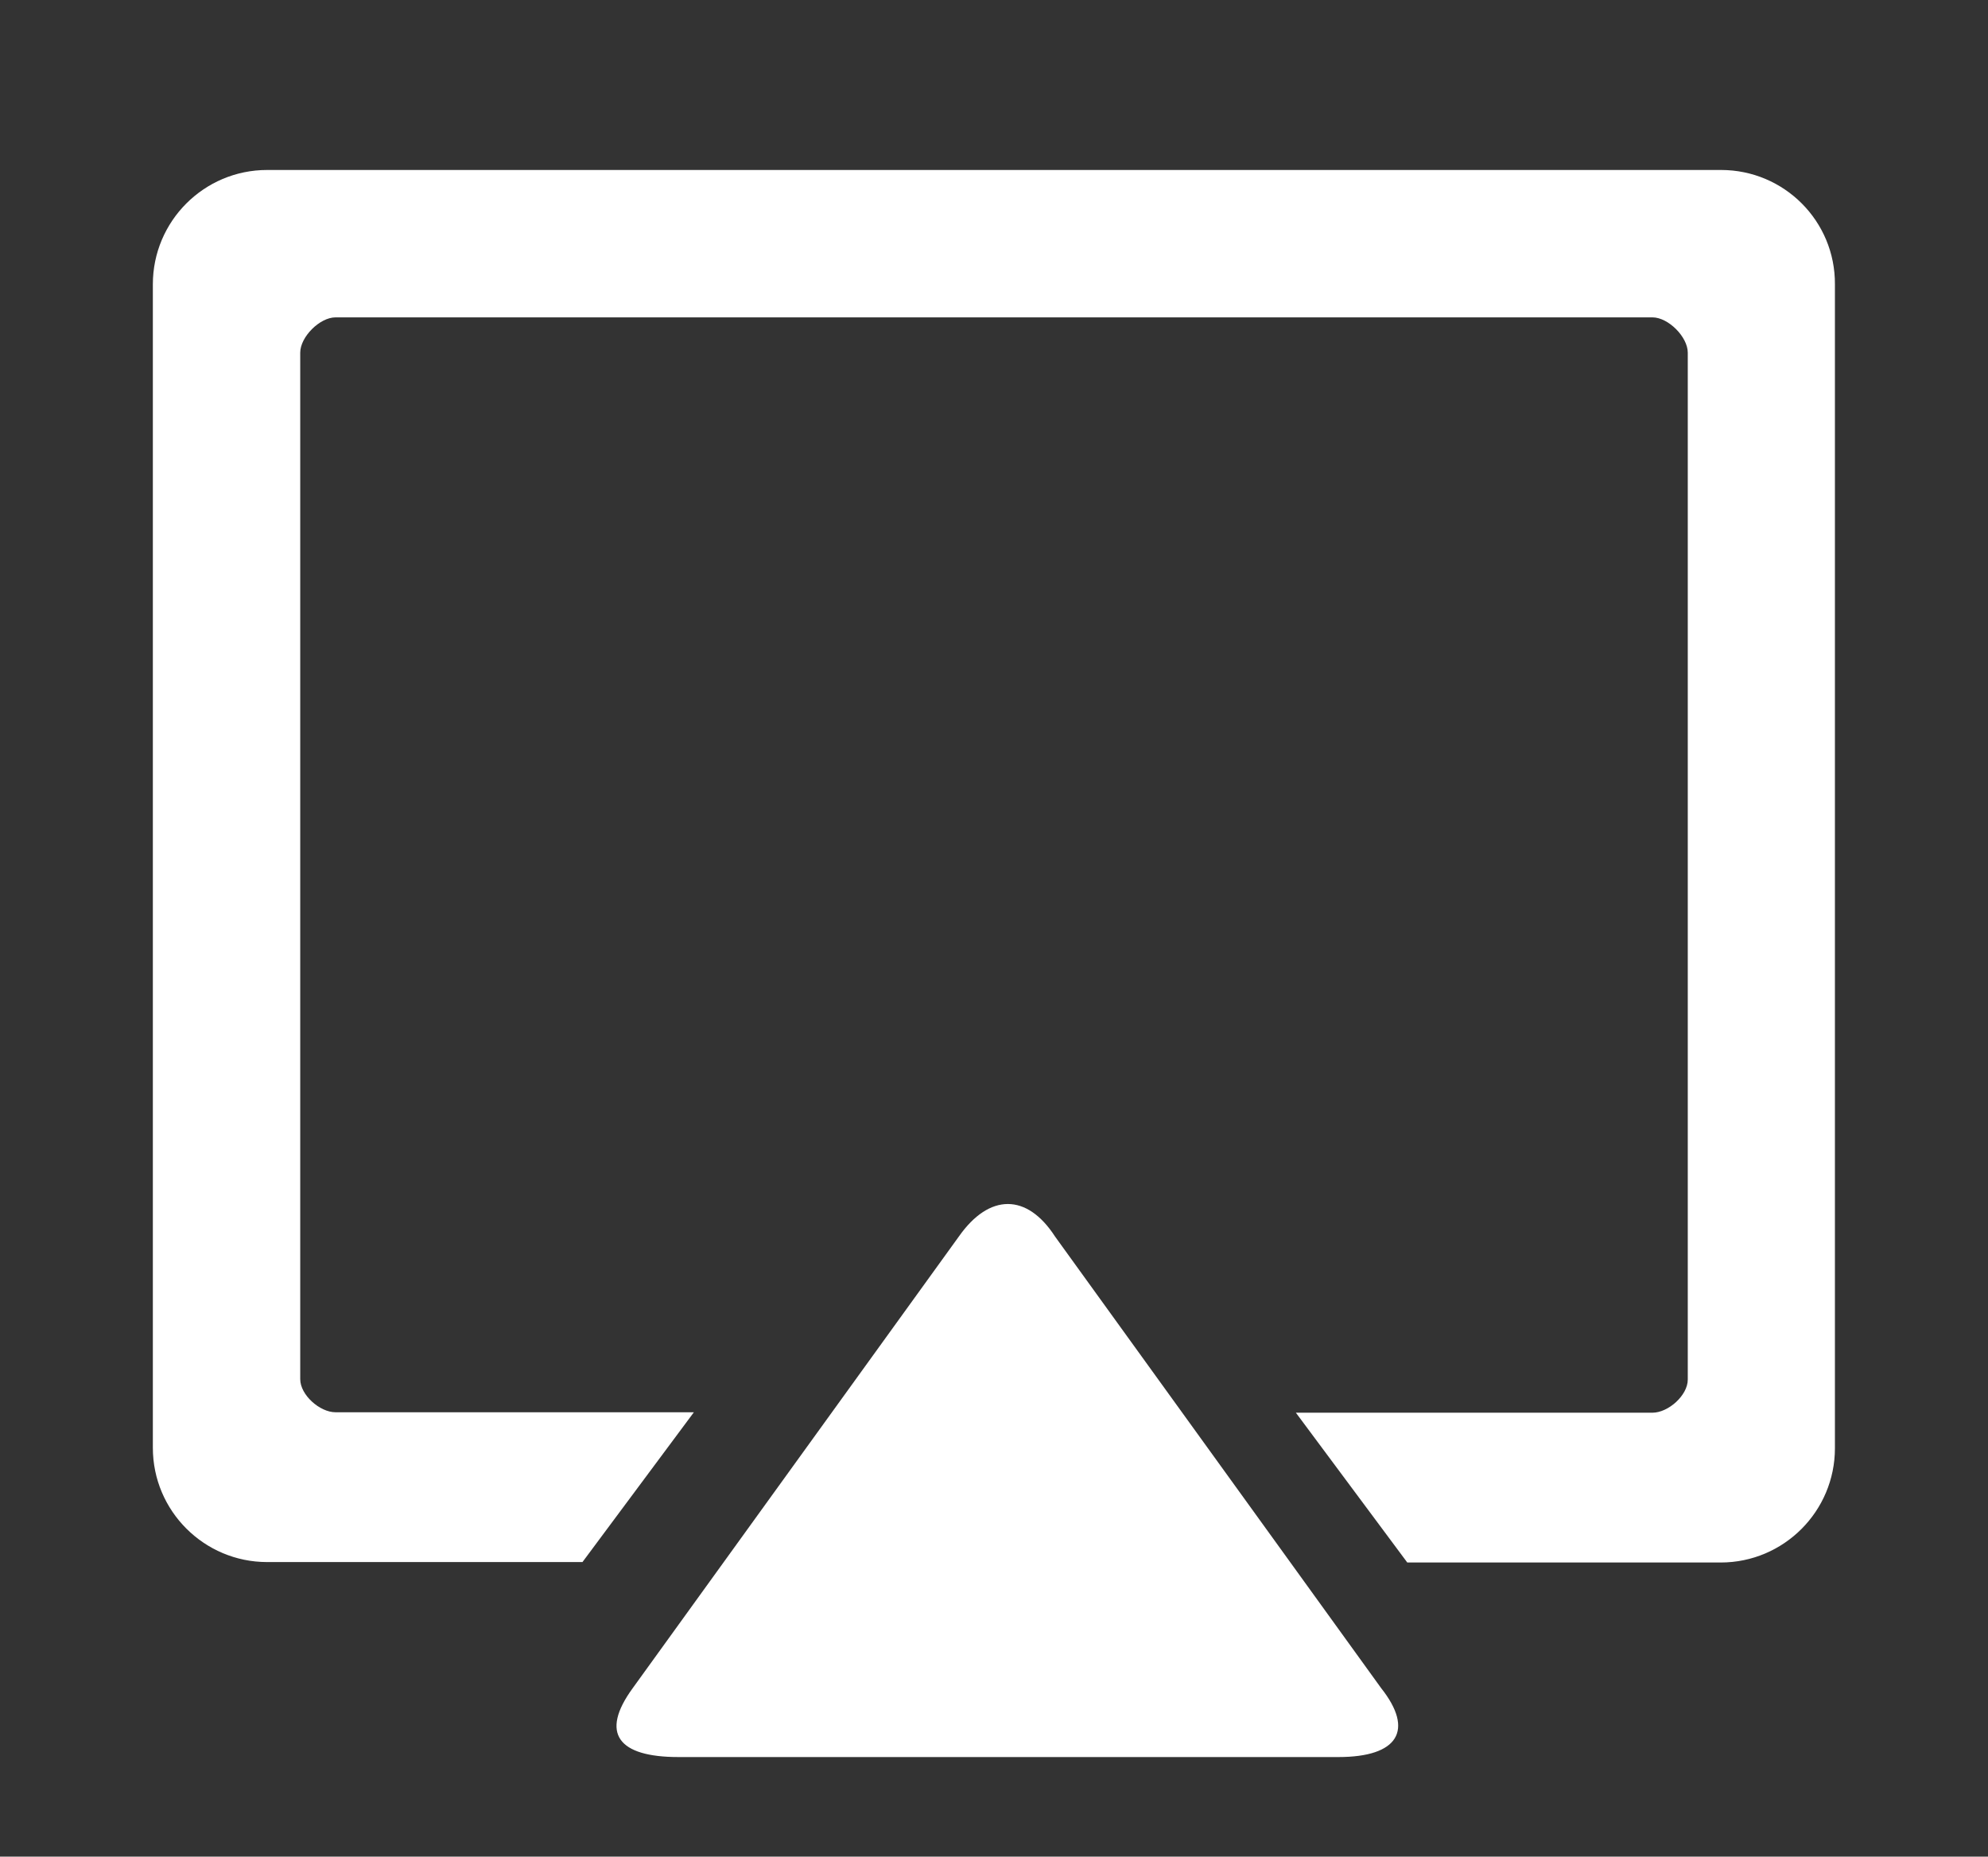
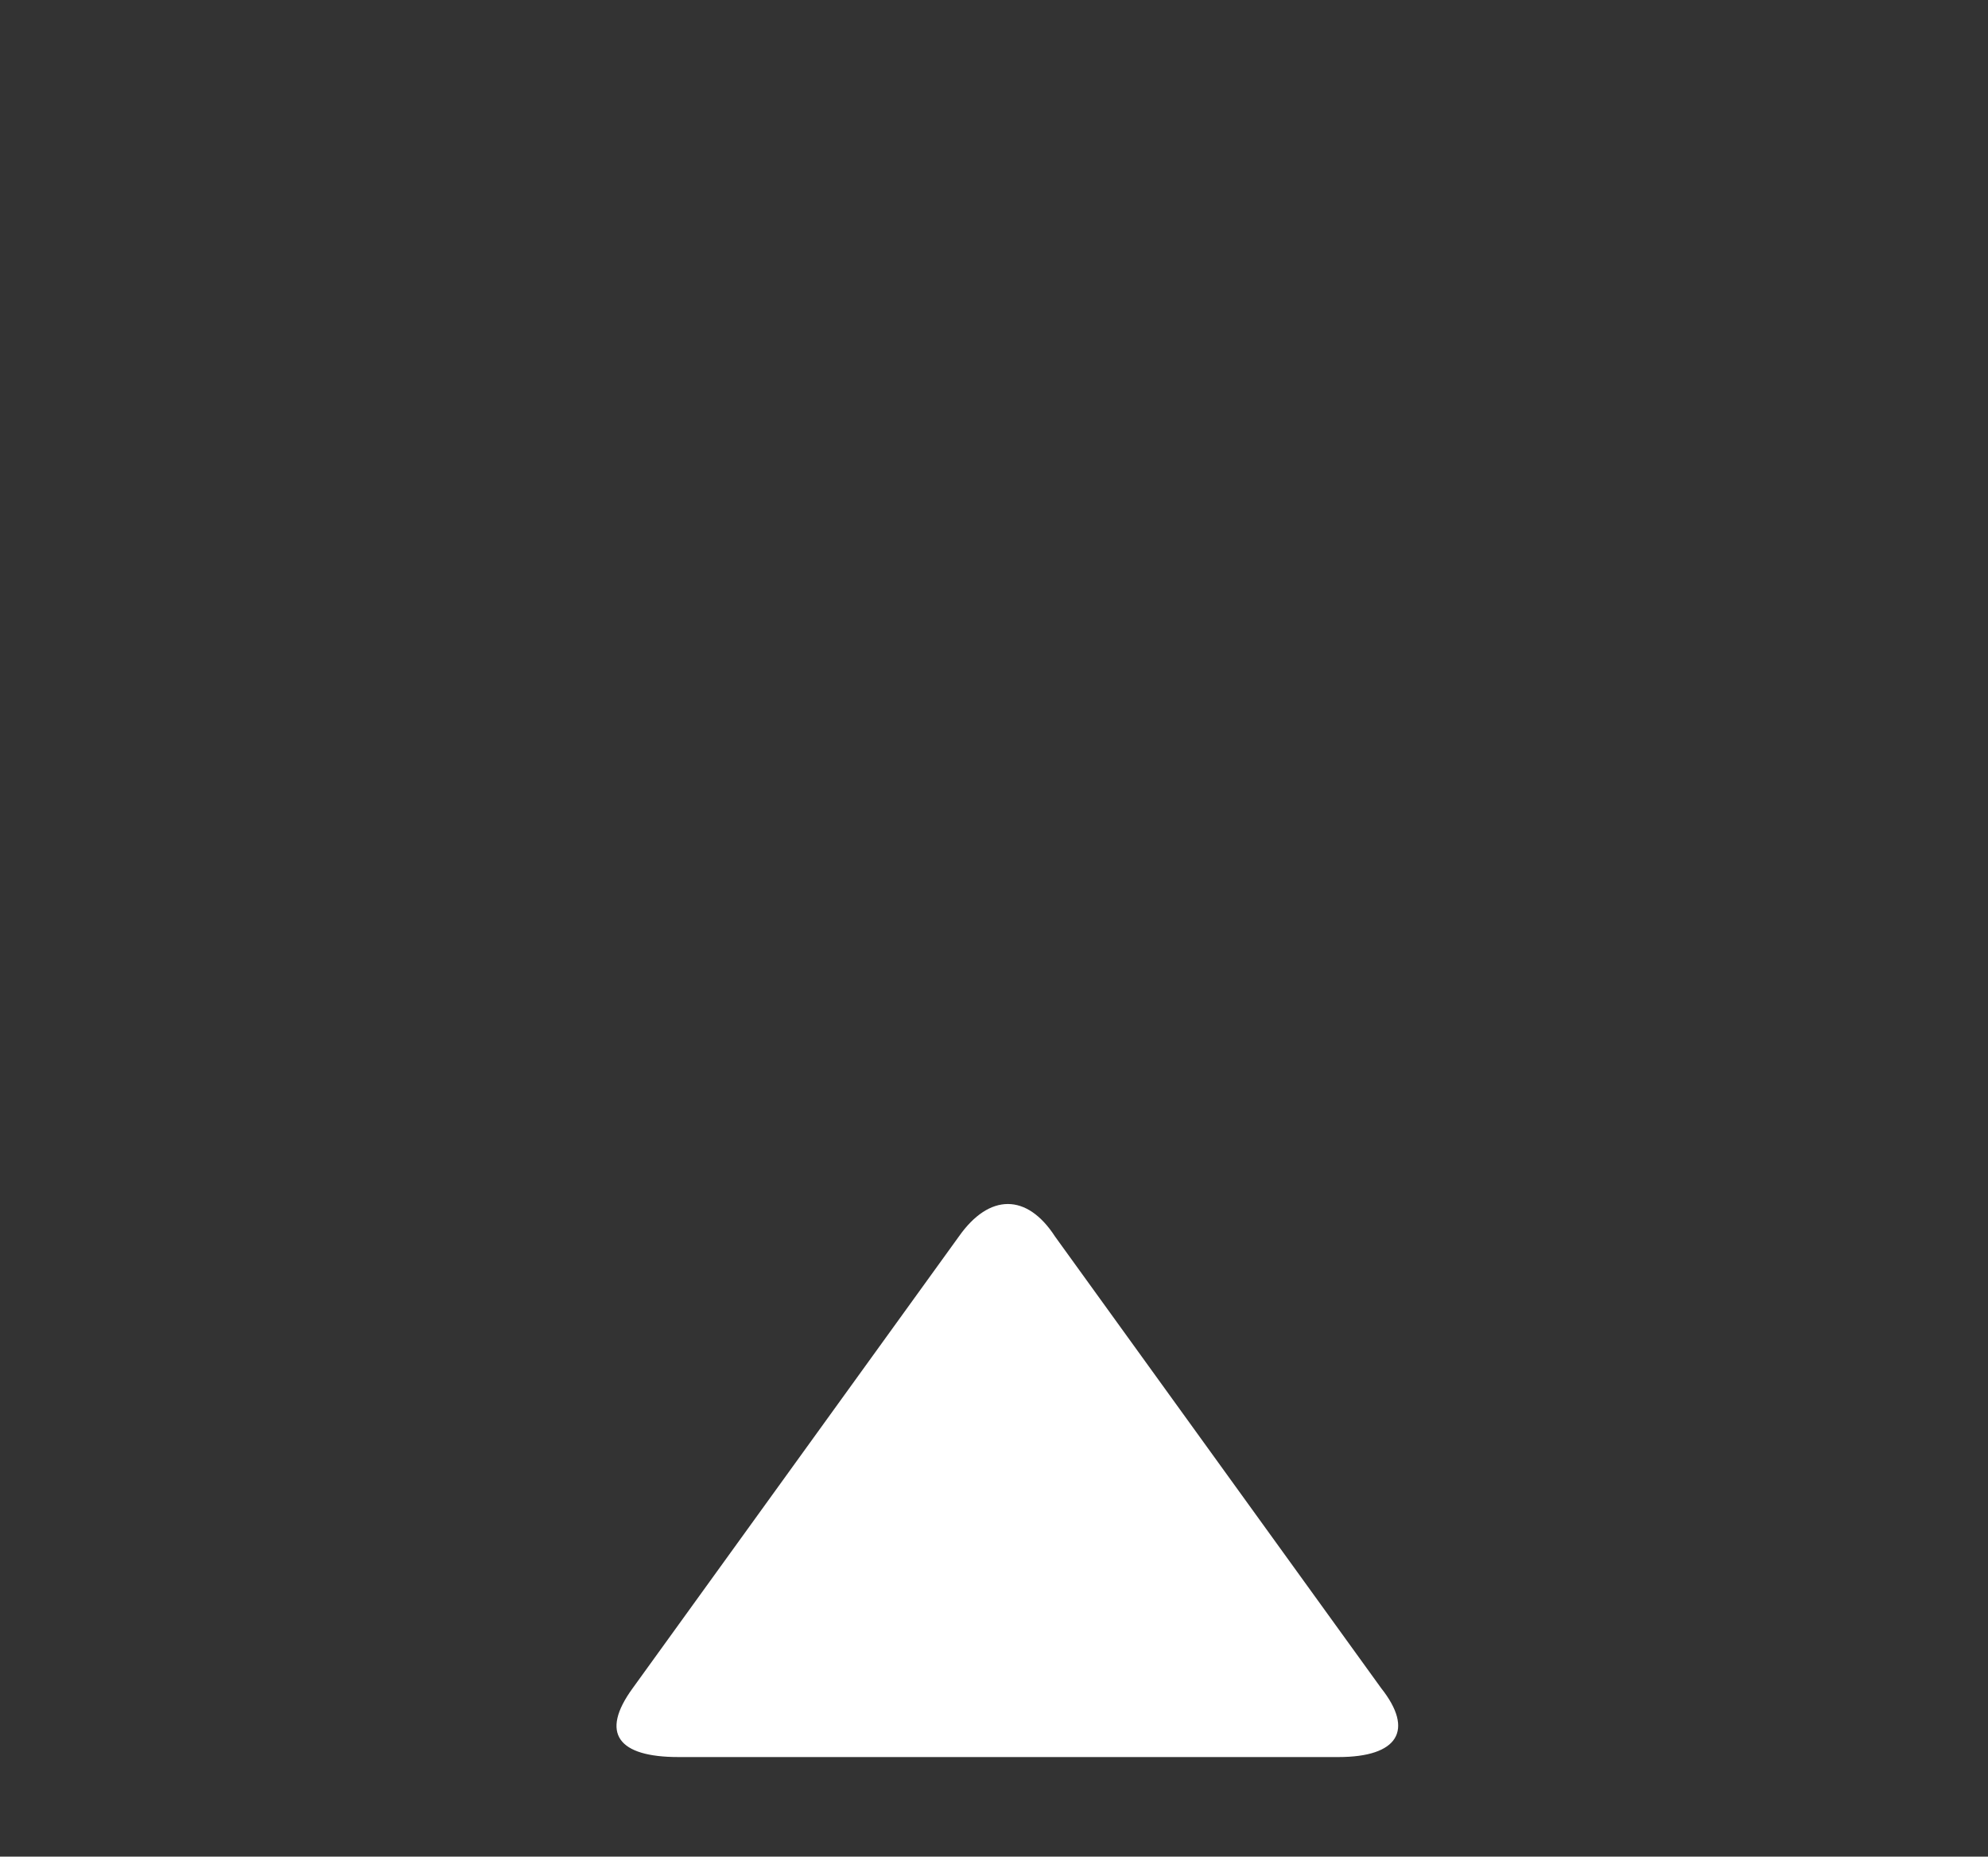
<svg xmlns="http://www.w3.org/2000/svg" version="1.1" id="图层_1" x="0px" y="0px" viewBox="0 0 906.5 846.5" style="enable-background:new 0 0 906.5 846.5;" xml:space="preserve">
  <rect x="0" y="0" width="906.5" height="846.5" fill="#333333" stroke="none" />
  <style type="text/css">
	.st0{fill:#FFFFFF;}
</style>
  <path class="st0" d="M288.5,769.7l148.7-205.9c13.9-19.8,31.1-19.8,43.9,0l148.7,205.9c15.2,19.2,7.7,31.4-19.5,31.4H309.3  C282,801.1,273.4,790.4,288.5,769.7L288.5,769.7z M288.5,769.7" />
-   <path class="st0" d="M784.8,77.5H121.8c-28.8,0-52.1,23.4-52.1,52.1v530.5c0,28.8,23.4,52.1,52.1,52.1h143.8l50.8-68.3H153  c-7.2,0-16.1-7.9-16.1-15.1v-468c0-7.2,8.9-16.1,16.1-16.1h600.5c7.2,0,16.1,8.9,16.1,16.1V629c0,7.2-8.9,15.1-16.1,15.1H590.9  l50.8,68.3h142.9c28.8,0,52.1-23.4,52.1-52.1V129.7C836.9,100.8,813.5,77.5,784.8,77.5L784.8,77.5z" />
</svg>